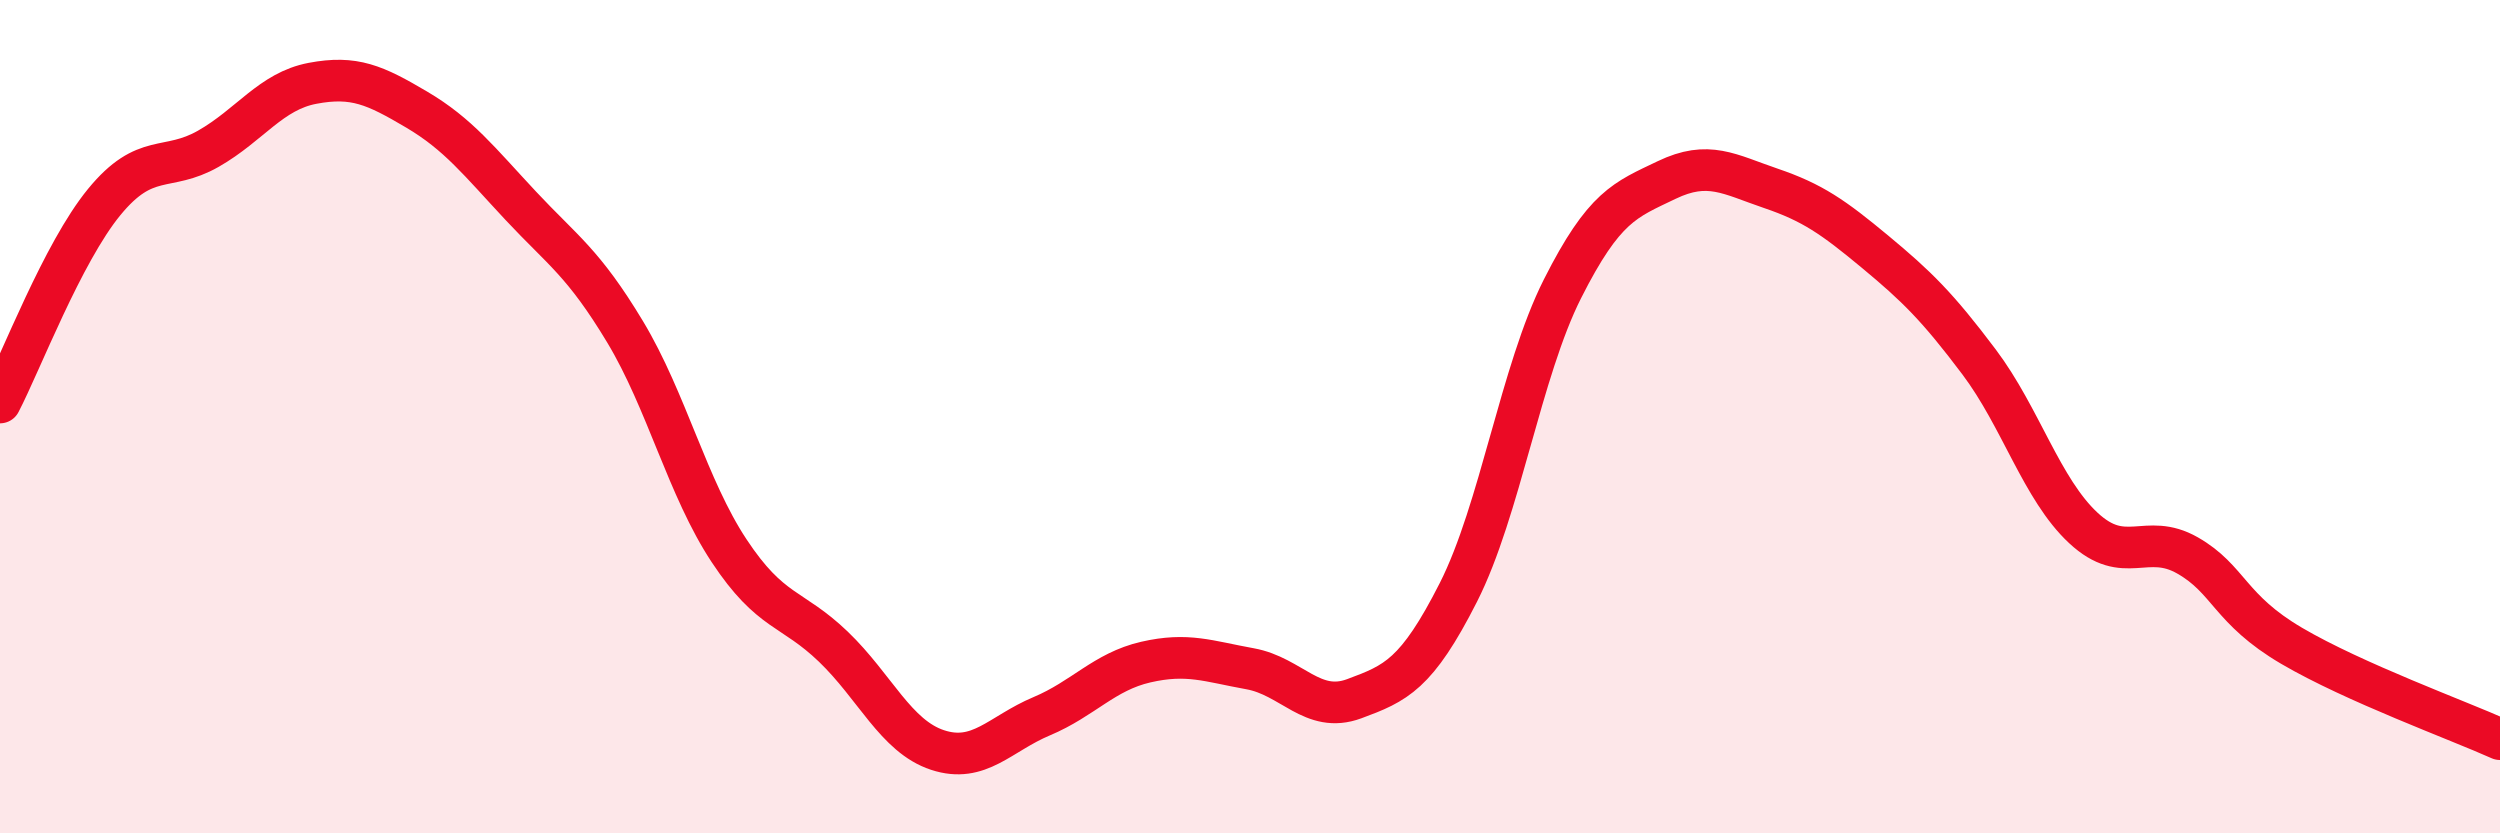
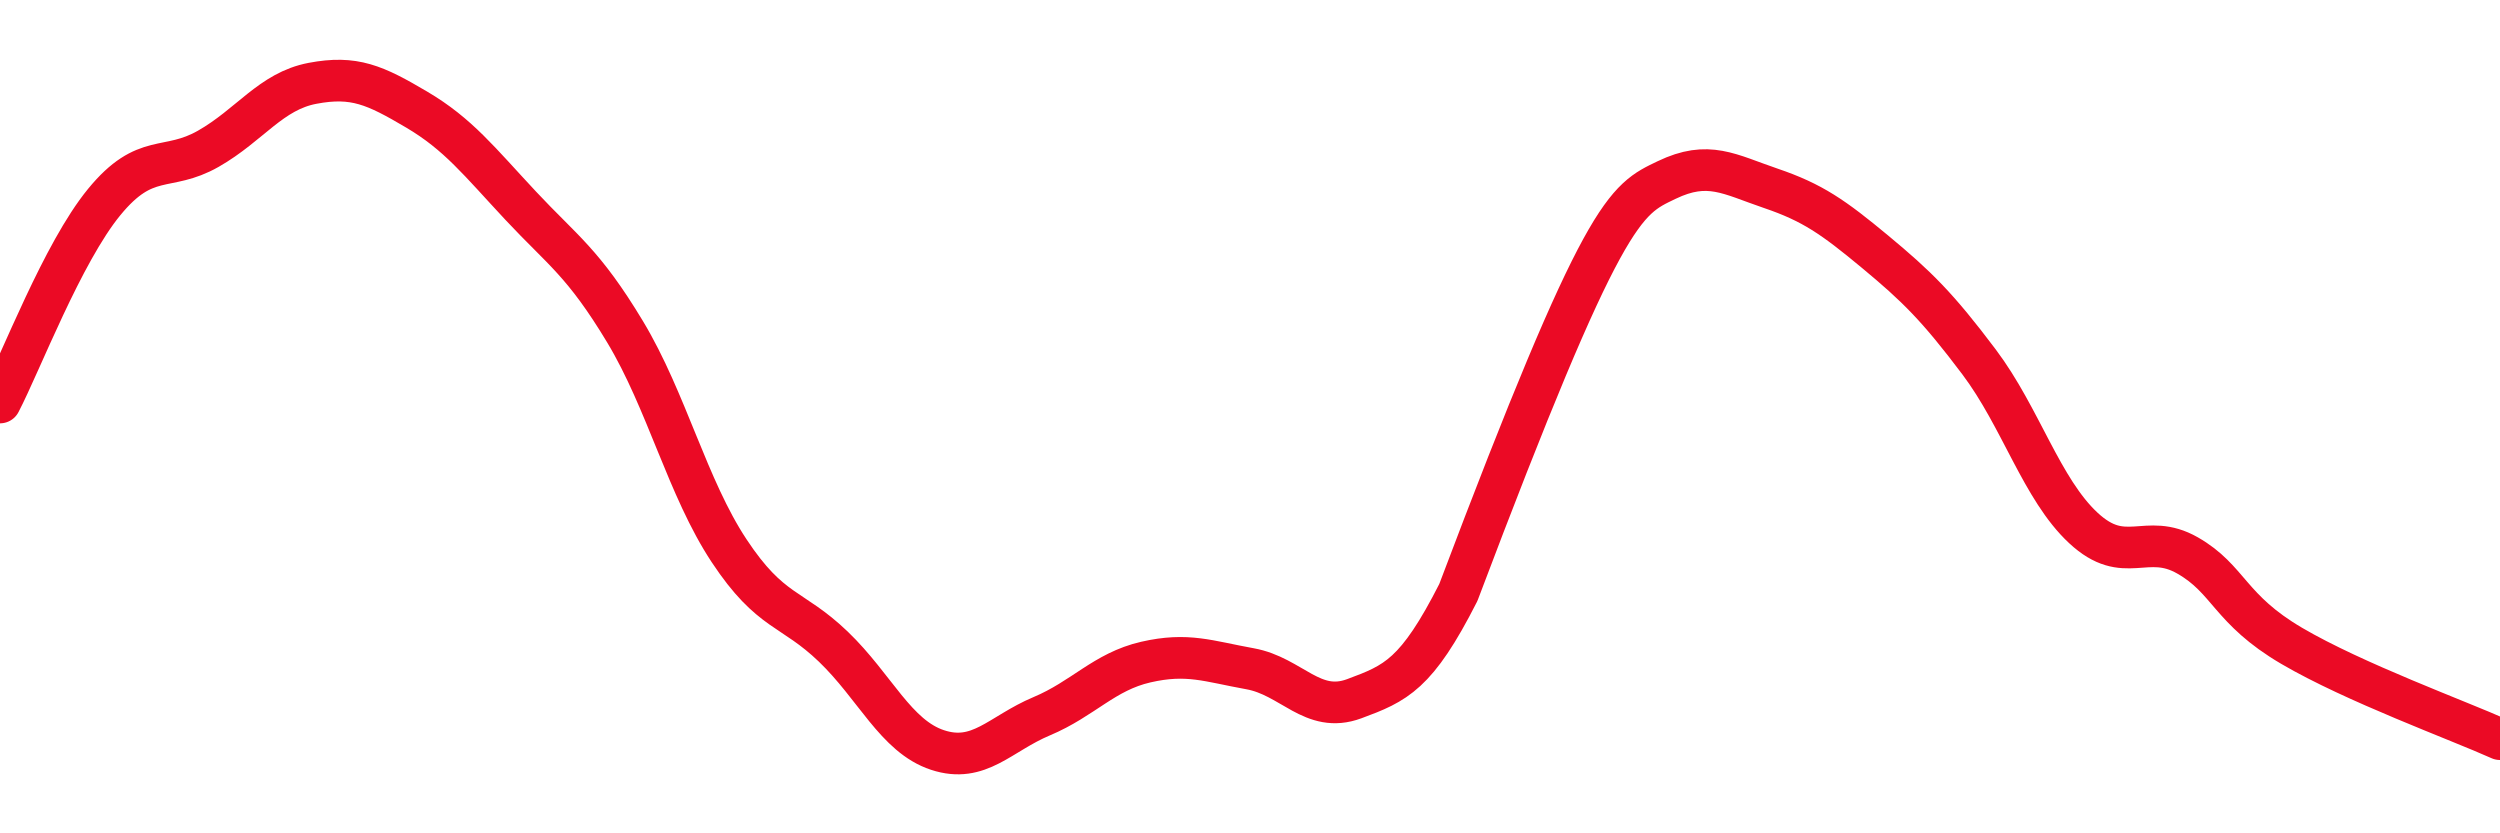
<svg xmlns="http://www.w3.org/2000/svg" width="60" height="20" viewBox="0 0 60 20">
-   <path d="M 0,9.66 C 0.5,8.7 1.5,6.07 2.5,4.85 C 3.5,3.63 4,4.14 5,3.57 C 6,3 6.5,2.19 7.5,2 C 8.5,1.81 9,2.04 10,2.63 C 11,3.22 11.5,3.87 12.5,4.94 C 13.5,6.01 14,6.3 15,7.96 C 16,9.62 16.5,11.71 17.5,13.22 C 18.5,14.73 19,14.56 20,15.52 C 21,16.48 21.5,17.67 22.5,18 C 23.5,18.33 24,17.61 25,17.19 C 26,16.77 26.5,16.12 27.5,15.89 C 28.5,15.66 29,15.87 30,16.05 C 31,16.23 31.5,17.14 32.5,16.77 C 33.5,16.4 34,16.19 35,14.22 C 36,12.25 36.5,8.91 37.5,6.93 C 38.5,4.95 39,4.8 40,4.32 C 41,3.84 41.5,4.18 42.5,4.52 C 43.5,4.86 44,5.21 45,6.04 C 46,6.87 46.5,7.36 47.5,8.69 C 48.5,10.02 49,11.74 50,12.67 C 51,13.6 51.5,12.76 52.5,13.33 C 53.5,13.9 53.5,14.62 55,15.5 C 56.5,16.38 59,17.29 60,17.74L60 20L0 20Z" fill="#EB0A25" opacity="0.1" stroke-linecap="round" stroke-linejoin="round" />
-   <path d="M 0,9.66 C 0.5,8.7 1.5,6.07 2.5,4.85 C 3.5,3.63 4,4.14 5,3.57 C 6,3 6.5,2.19 7.5,2 C 8.5,1.81 9,2.04 10,2.63 C 11,3.22 11.5,3.87 12.5,4.94 C 13.5,6.01 14,6.3 15,7.96 C 16,9.62 16.5,11.71 17.5,13.22 C 18.5,14.73 19,14.56 20,15.52 C 21,16.48 21.5,17.67 22.5,18 C 23.5,18.33 24,17.61 25,17.19 C 26,16.77 26.5,16.12 27.5,15.89 C 28.5,15.66 29,15.87 30,16.05 C 31,16.23 31.5,17.14 32.5,16.77 C 33.5,16.4 34,16.19 35,14.22 C 36,12.25 36.5,8.91 37.5,6.93 C 38.5,4.95 39,4.8 40,4.32 C 41,3.84 41.5,4.18 42.5,4.52 C 43.5,4.86 44,5.21 45,6.04 C 46,6.87 46.5,7.36 47.5,8.69 C 48.5,10.02 49,11.74 50,12.67 C 51,13.6 51.5,12.76 52.5,13.33 C 53.5,13.9 53.5,14.62 55,15.5 C 56.5,16.38 59,17.29 60,17.74" stroke="#EB0A25" stroke-width="1" fill="none" stroke-linecap="round" stroke-linejoin="round" />
+   <path d="M 0,9.66 C 0.5,8.7 1.5,6.07 2.5,4.85 C 3.5,3.63 4,4.14 5,3.57 C 6,3 6.5,2.19 7.5,2 C 8.5,1.81 9,2.04 10,2.63 C 11,3.22 11.5,3.87 12.5,4.94 C 13.5,6.01 14,6.3 15,7.96 C 16,9.62 16.5,11.71 17.5,13.22 C 18.5,14.73 19,14.56 20,15.52 C 21,16.48 21.5,17.67 22.5,18 C 23.5,18.33 24,17.61 25,17.19 C 26,16.77 26.5,16.12 27.5,15.89 C 28.5,15.66 29,15.87 30,16.05 C 31,16.23 31.5,17.14 32.5,16.77 C 33.5,16.4 34,16.19 35,14.22 C 38.5,4.95 39,4.8 40,4.32 C 41,3.84 41.5,4.18 42.5,4.52 C 43.5,4.86 44,5.21 45,6.04 C 46,6.87 46.5,7.36 47.5,8.69 C 48.5,10.02 49,11.74 50,12.67 C 51,13.6 51.5,12.76 52.5,13.33 C 53.5,13.9 53.5,14.62 55,15.5 C 56.5,16.38 59,17.29 60,17.74" stroke="#EB0A25" stroke-width="1" fill="none" stroke-linecap="round" stroke-linejoin="round" />
</svg>